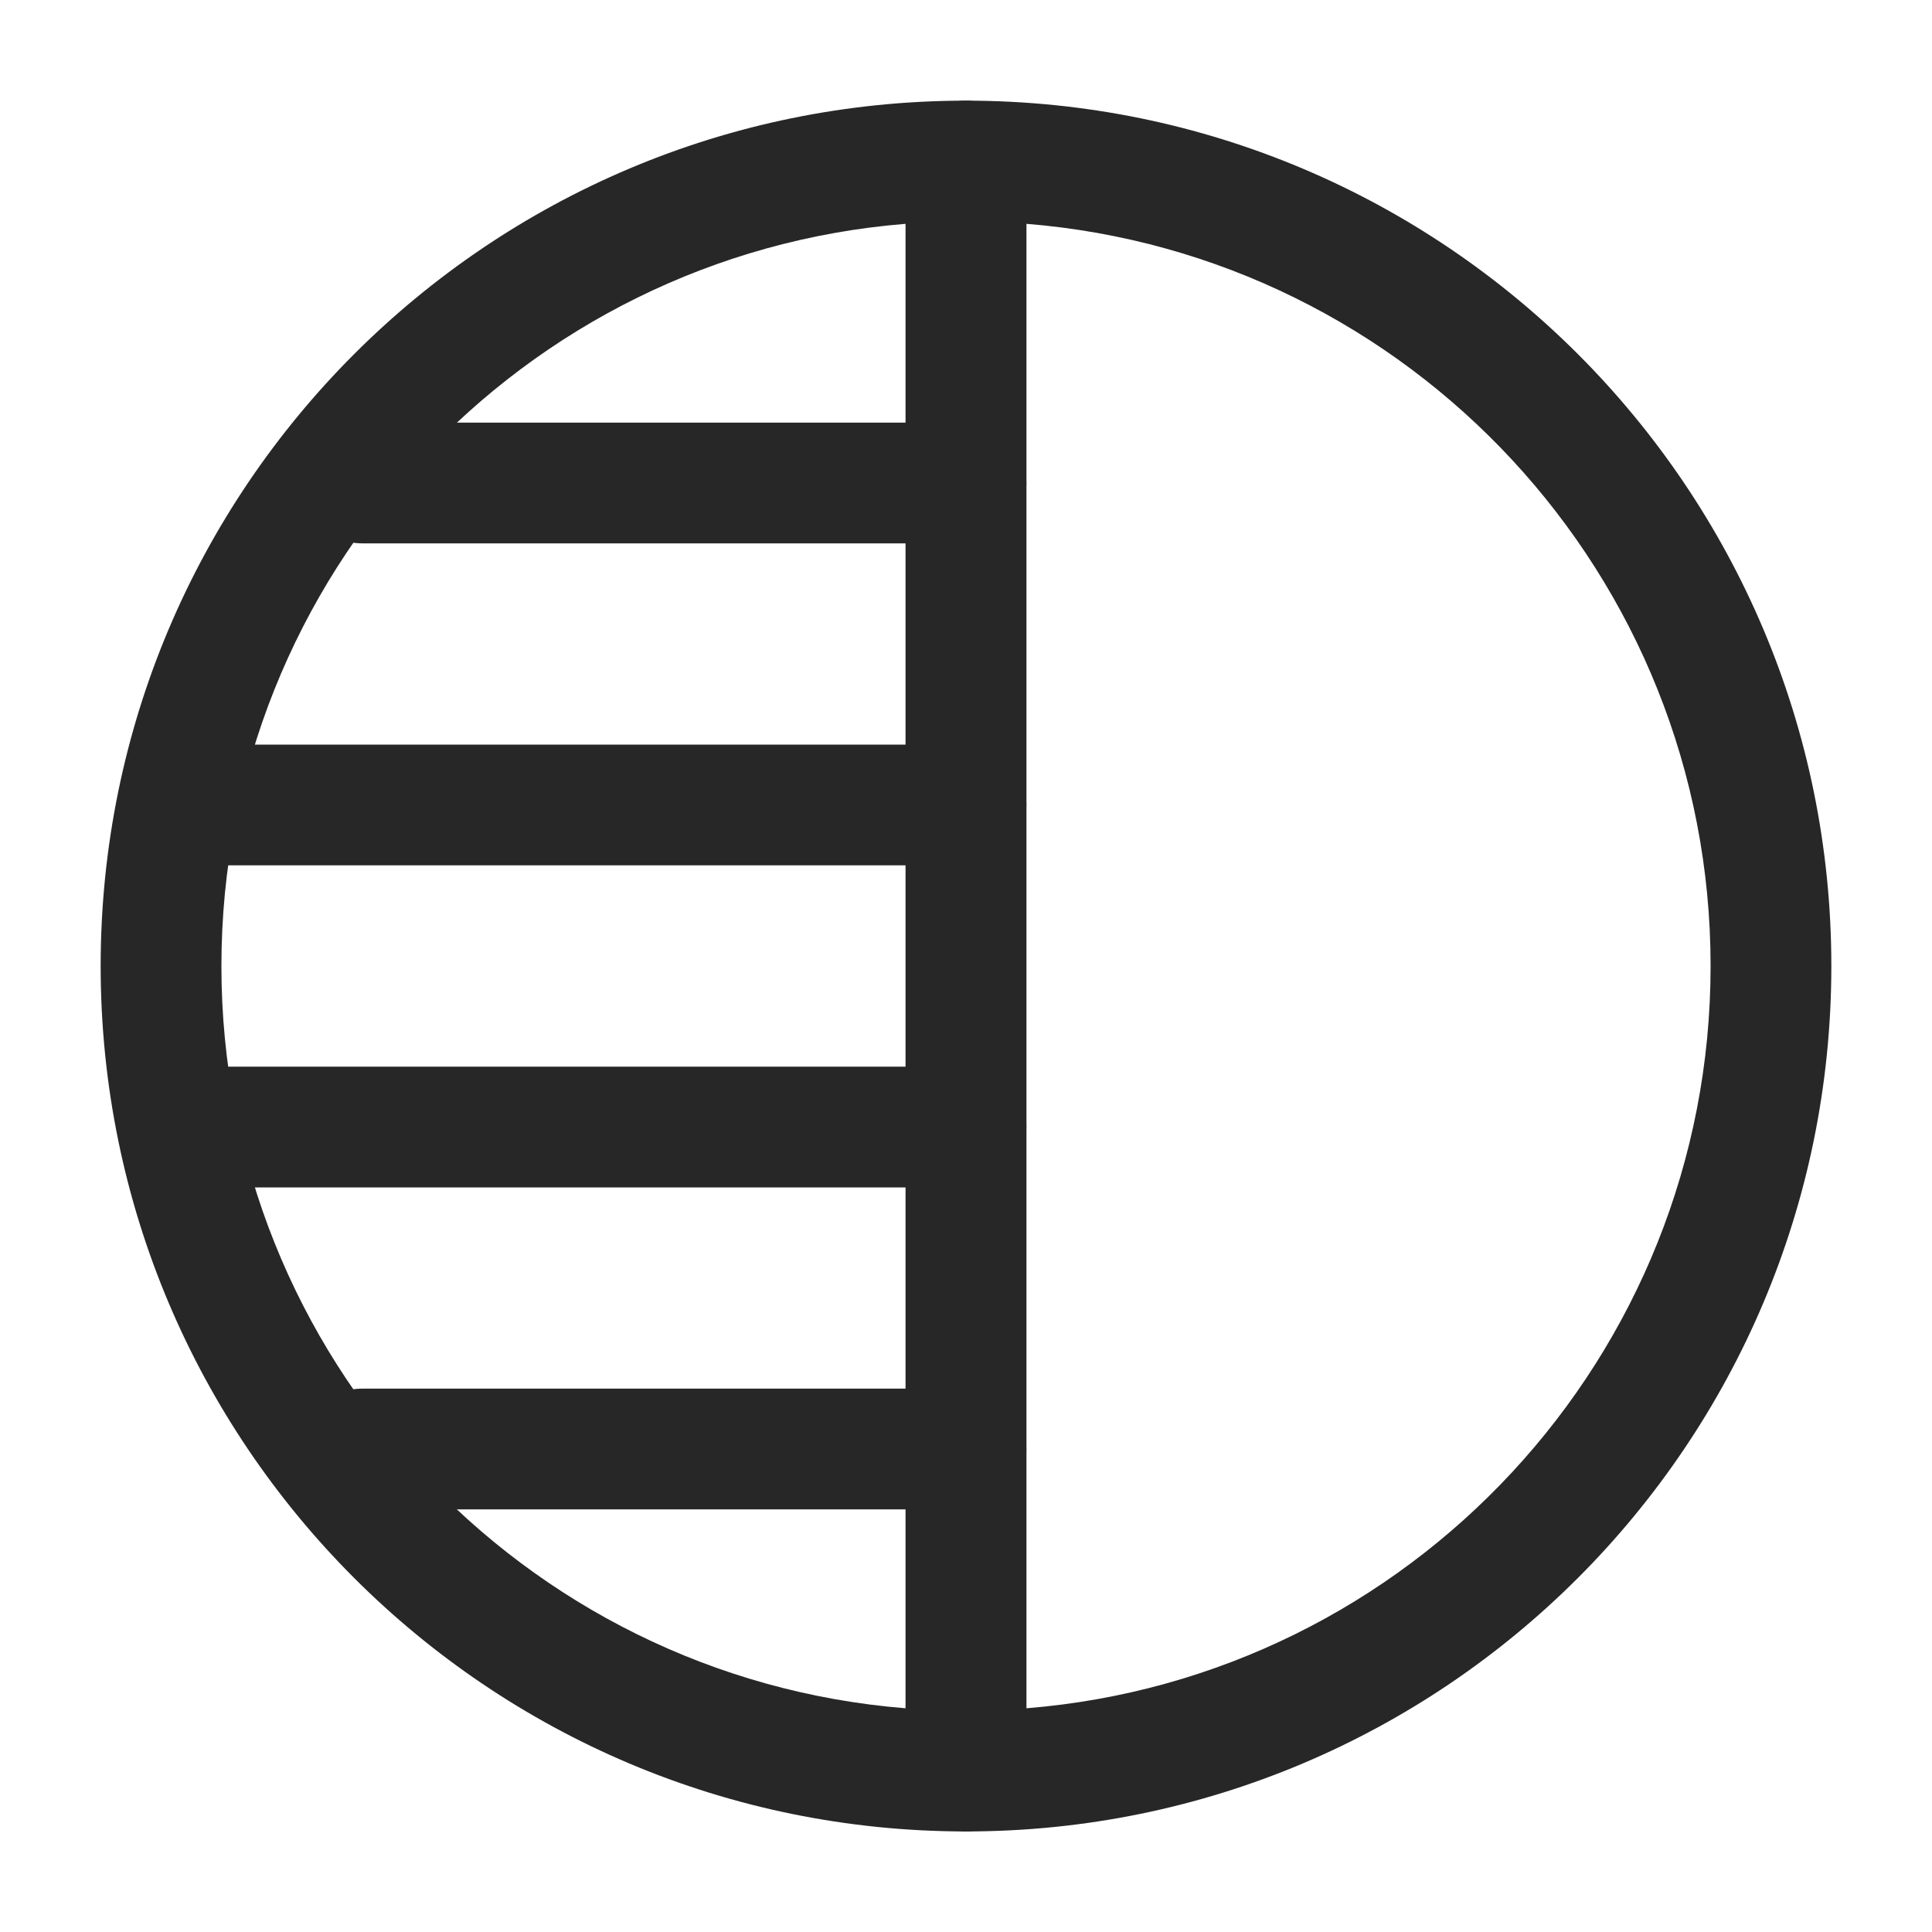
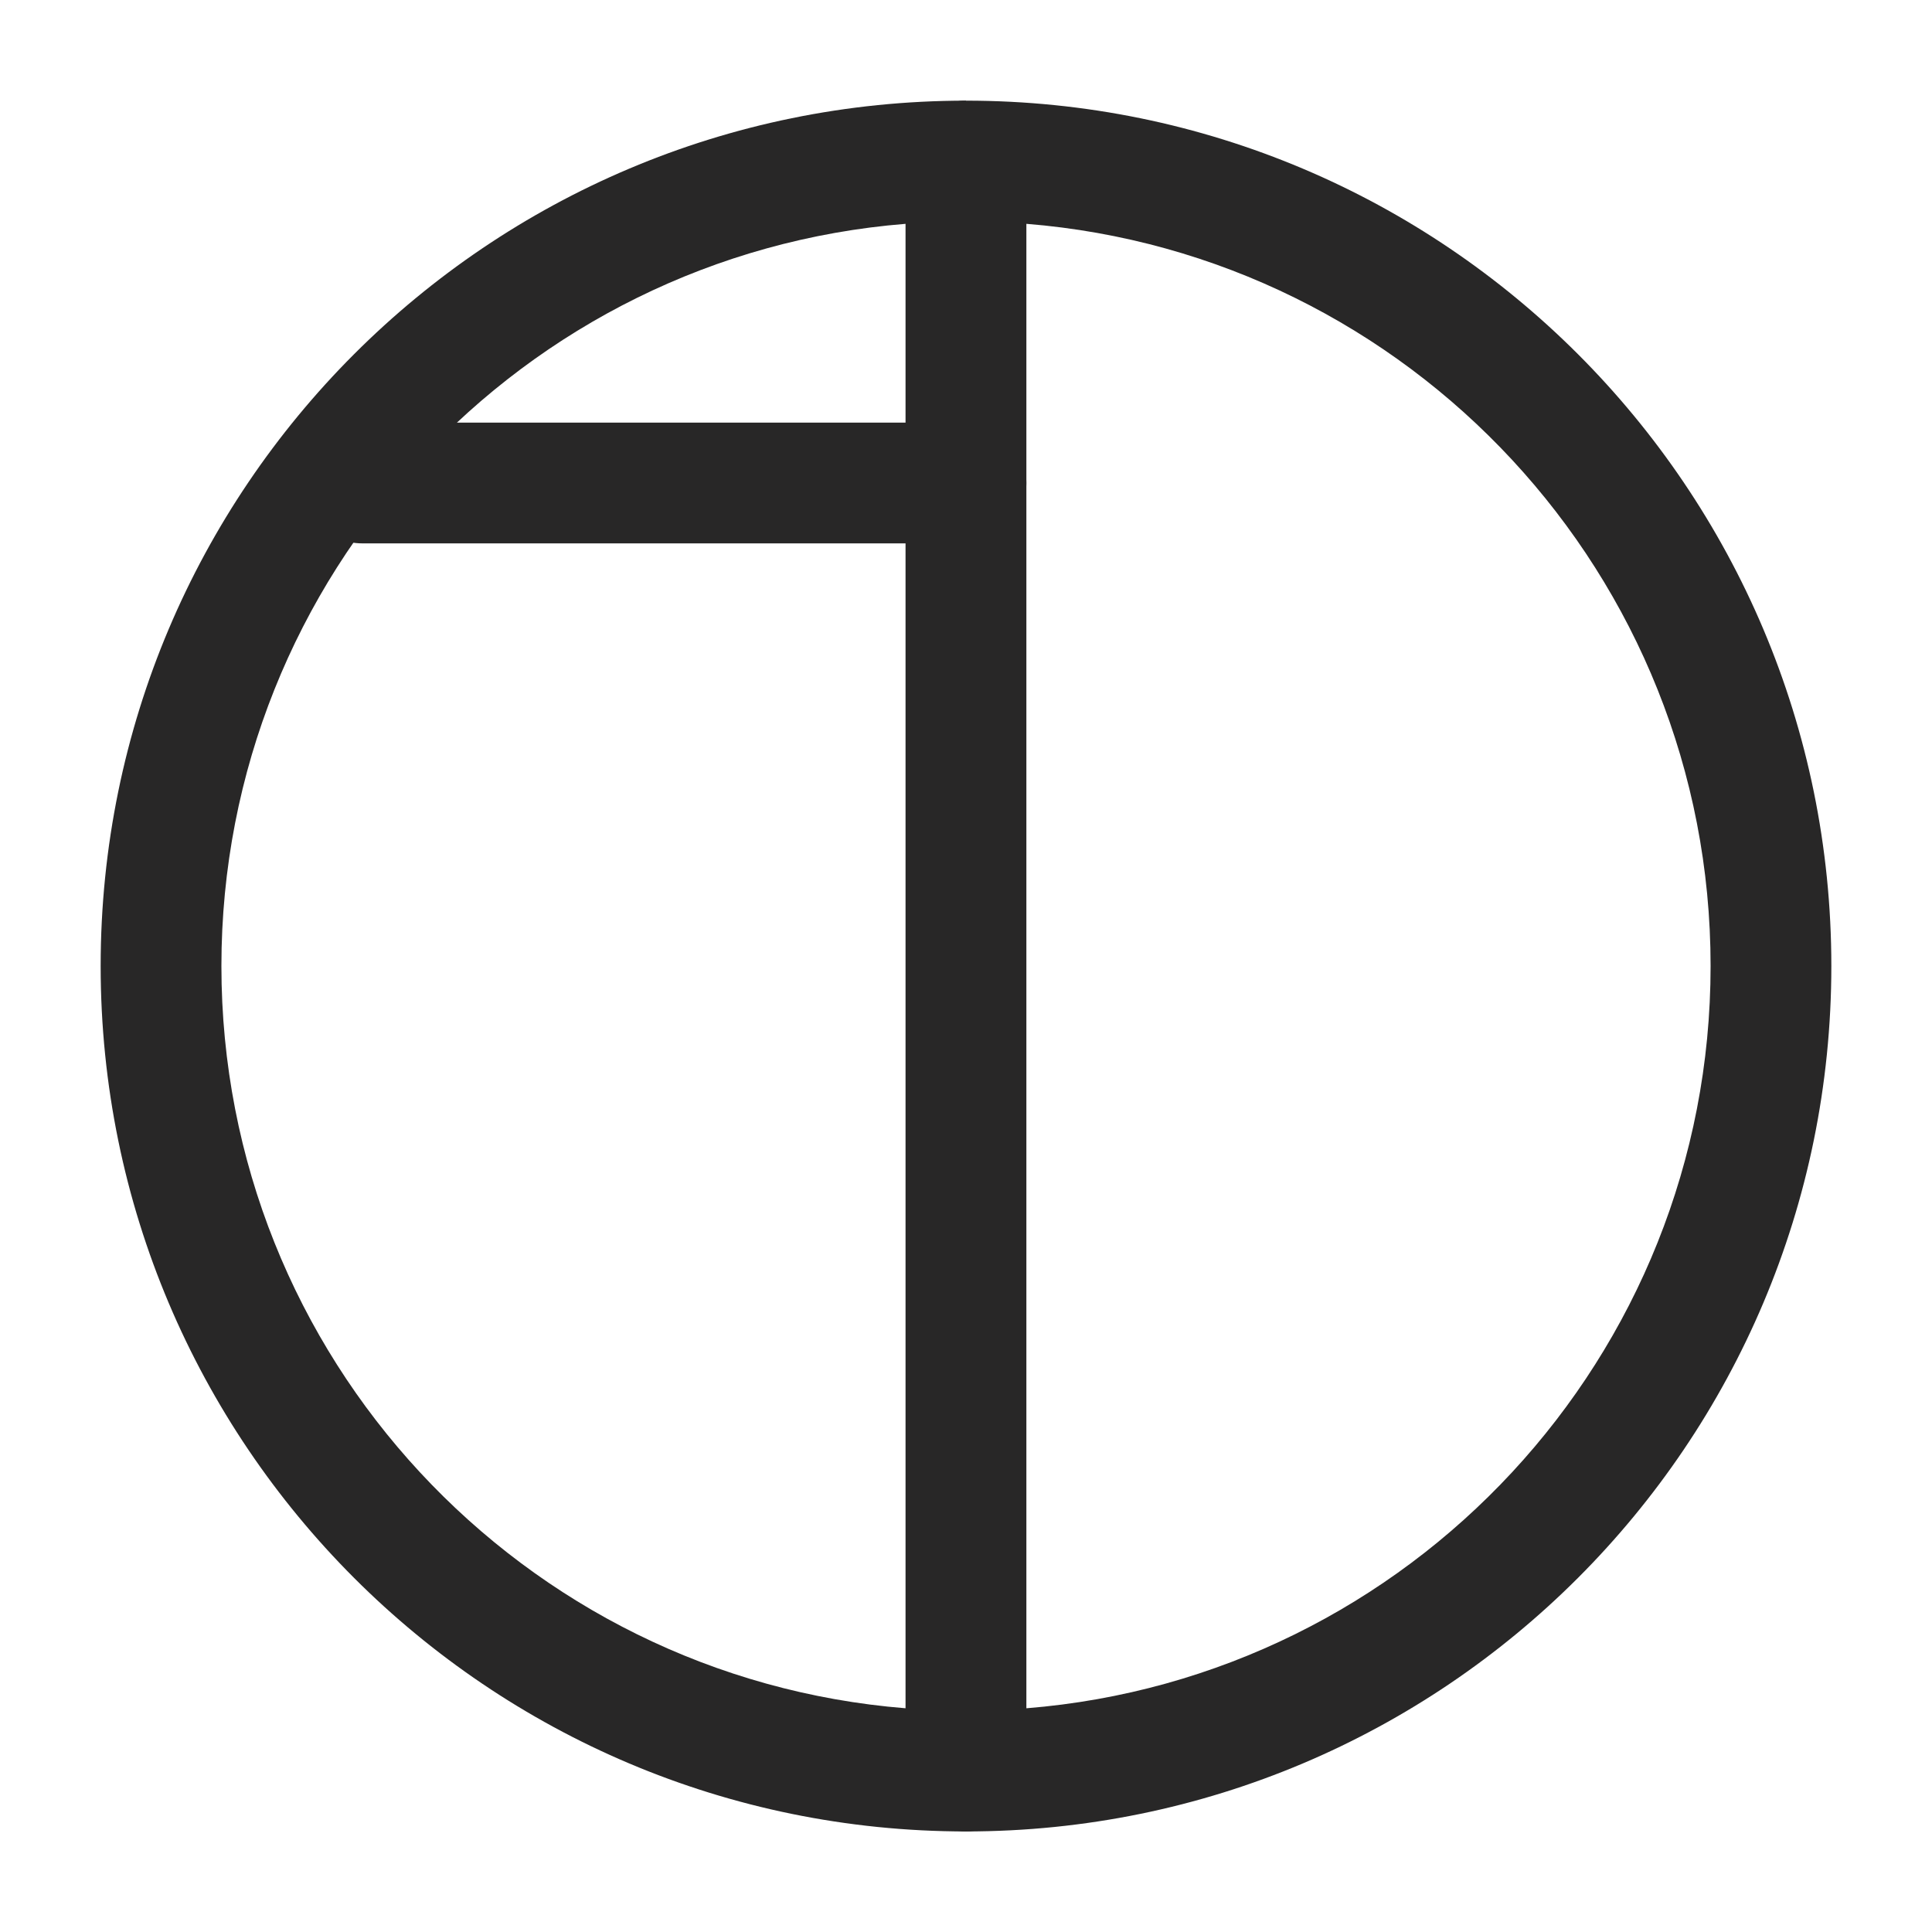
<svg xmlns="http://www.w3.org/2000/svg" width="20" height="20" viewBox="0 0 20 20" fill="none">
-   <path fill-rule="evenodd" clip-rule="evenodd" d="M1.042 10C1.042 5.053 5.053 1.042 10 1.042C10.345 1.042 10.625 1.322 10.625 1.667V18.334C10.625 18.679 10.345 18.959 10 18.959C5.053 18.959 1.042 14.948 1.042 10ZM9.375 2.317C5.41 2.635 2.292 5.954 2.292 10C2.292 14.047 5.41 17.366 9.375 17.684V2.317Z" fill="#282727" />
+   <path fill-rule="evenodd" clip-rule="evenodd" d="M1.042 10C1.042 5.053 5.053 1.042 10 1.042V18.334C10.625 18.679 10.345 18.959 10 18.959C5.053 18.959 1.042 14.948 1.042 10ZM9.375 2.317C5.41 2.635 2.292 5.954 2.292 10C2.292 14.047 5.41 17.366 9.375 17.684V2.317Z" fill="#282727" />
  <path fill-rule="evenodd" clip-rule="evenodd" d="M9.375 1.667C9.375 1.322 9.655 1.042 10 1.042C14.948 1.042 18.958 5.053 18.958 10C18.958 14.948 14.948 18.959 10 18.959C9.655 18.959 9.375 18.679 9.375 18.334V1.667ZM10.625 2.317V17.684C14.59 17.366 17.708 14.047 17.708 10C17.708 5.954 14.59 2.635 10.625 2.317Z" fill="#282727" />
-   <path fill-rule="evenodd" clip-rule="evenodd" d="M3.125 15C3.125 14.655 3.405 14.375 3.75 14.375H10C10.345 14.375 10.625 14.655 10.625 15C10.625 15.345 10.345 15.625 10 15.625H3.75C3.405 15.625 3.125 15.345 3.125 15Z" fill="#282727" />
-   <path fill-rule="evenodd" clip-rule="evenodd" d="M1.458 11.667C1.458 11.322 1.738 11.042 2.083 11.042H10C10.345 11.042 10.625 11.322 10.625 11.667C10.625 12.012 10.345 12.292 10 12.292H2.083C1.738 12.292 1.458 12.012 1.458 11.667Z" fill="#282727" />
-   <path fill-rule="evenodd" clip-rule="evenodd" d="M1.458 8.333C1.458 7.988 1.738 7.708 2.083 7.708H10C10.345 7.708 10.625 7.988 10.625 8.333C10.625 8.678 10.345 8.958 10 8.958H2.083C1.738 8.958 1.458 8.678 1.458 8.333Z" fill="#282727" />
  <path fill-rule="evenodd" clip-rule="evenodd" d="M3.125 5C3.125 4.655 3.405 4.375 3.75 4.375H10C10.345 4.375 10.625 4.655 10.625 5C10.625 5.345 10.345 5.625 10 5.625H3.75C3.405 5.625 3.125 5.345 3.125 5Z" fill="#282727" />
</svg>